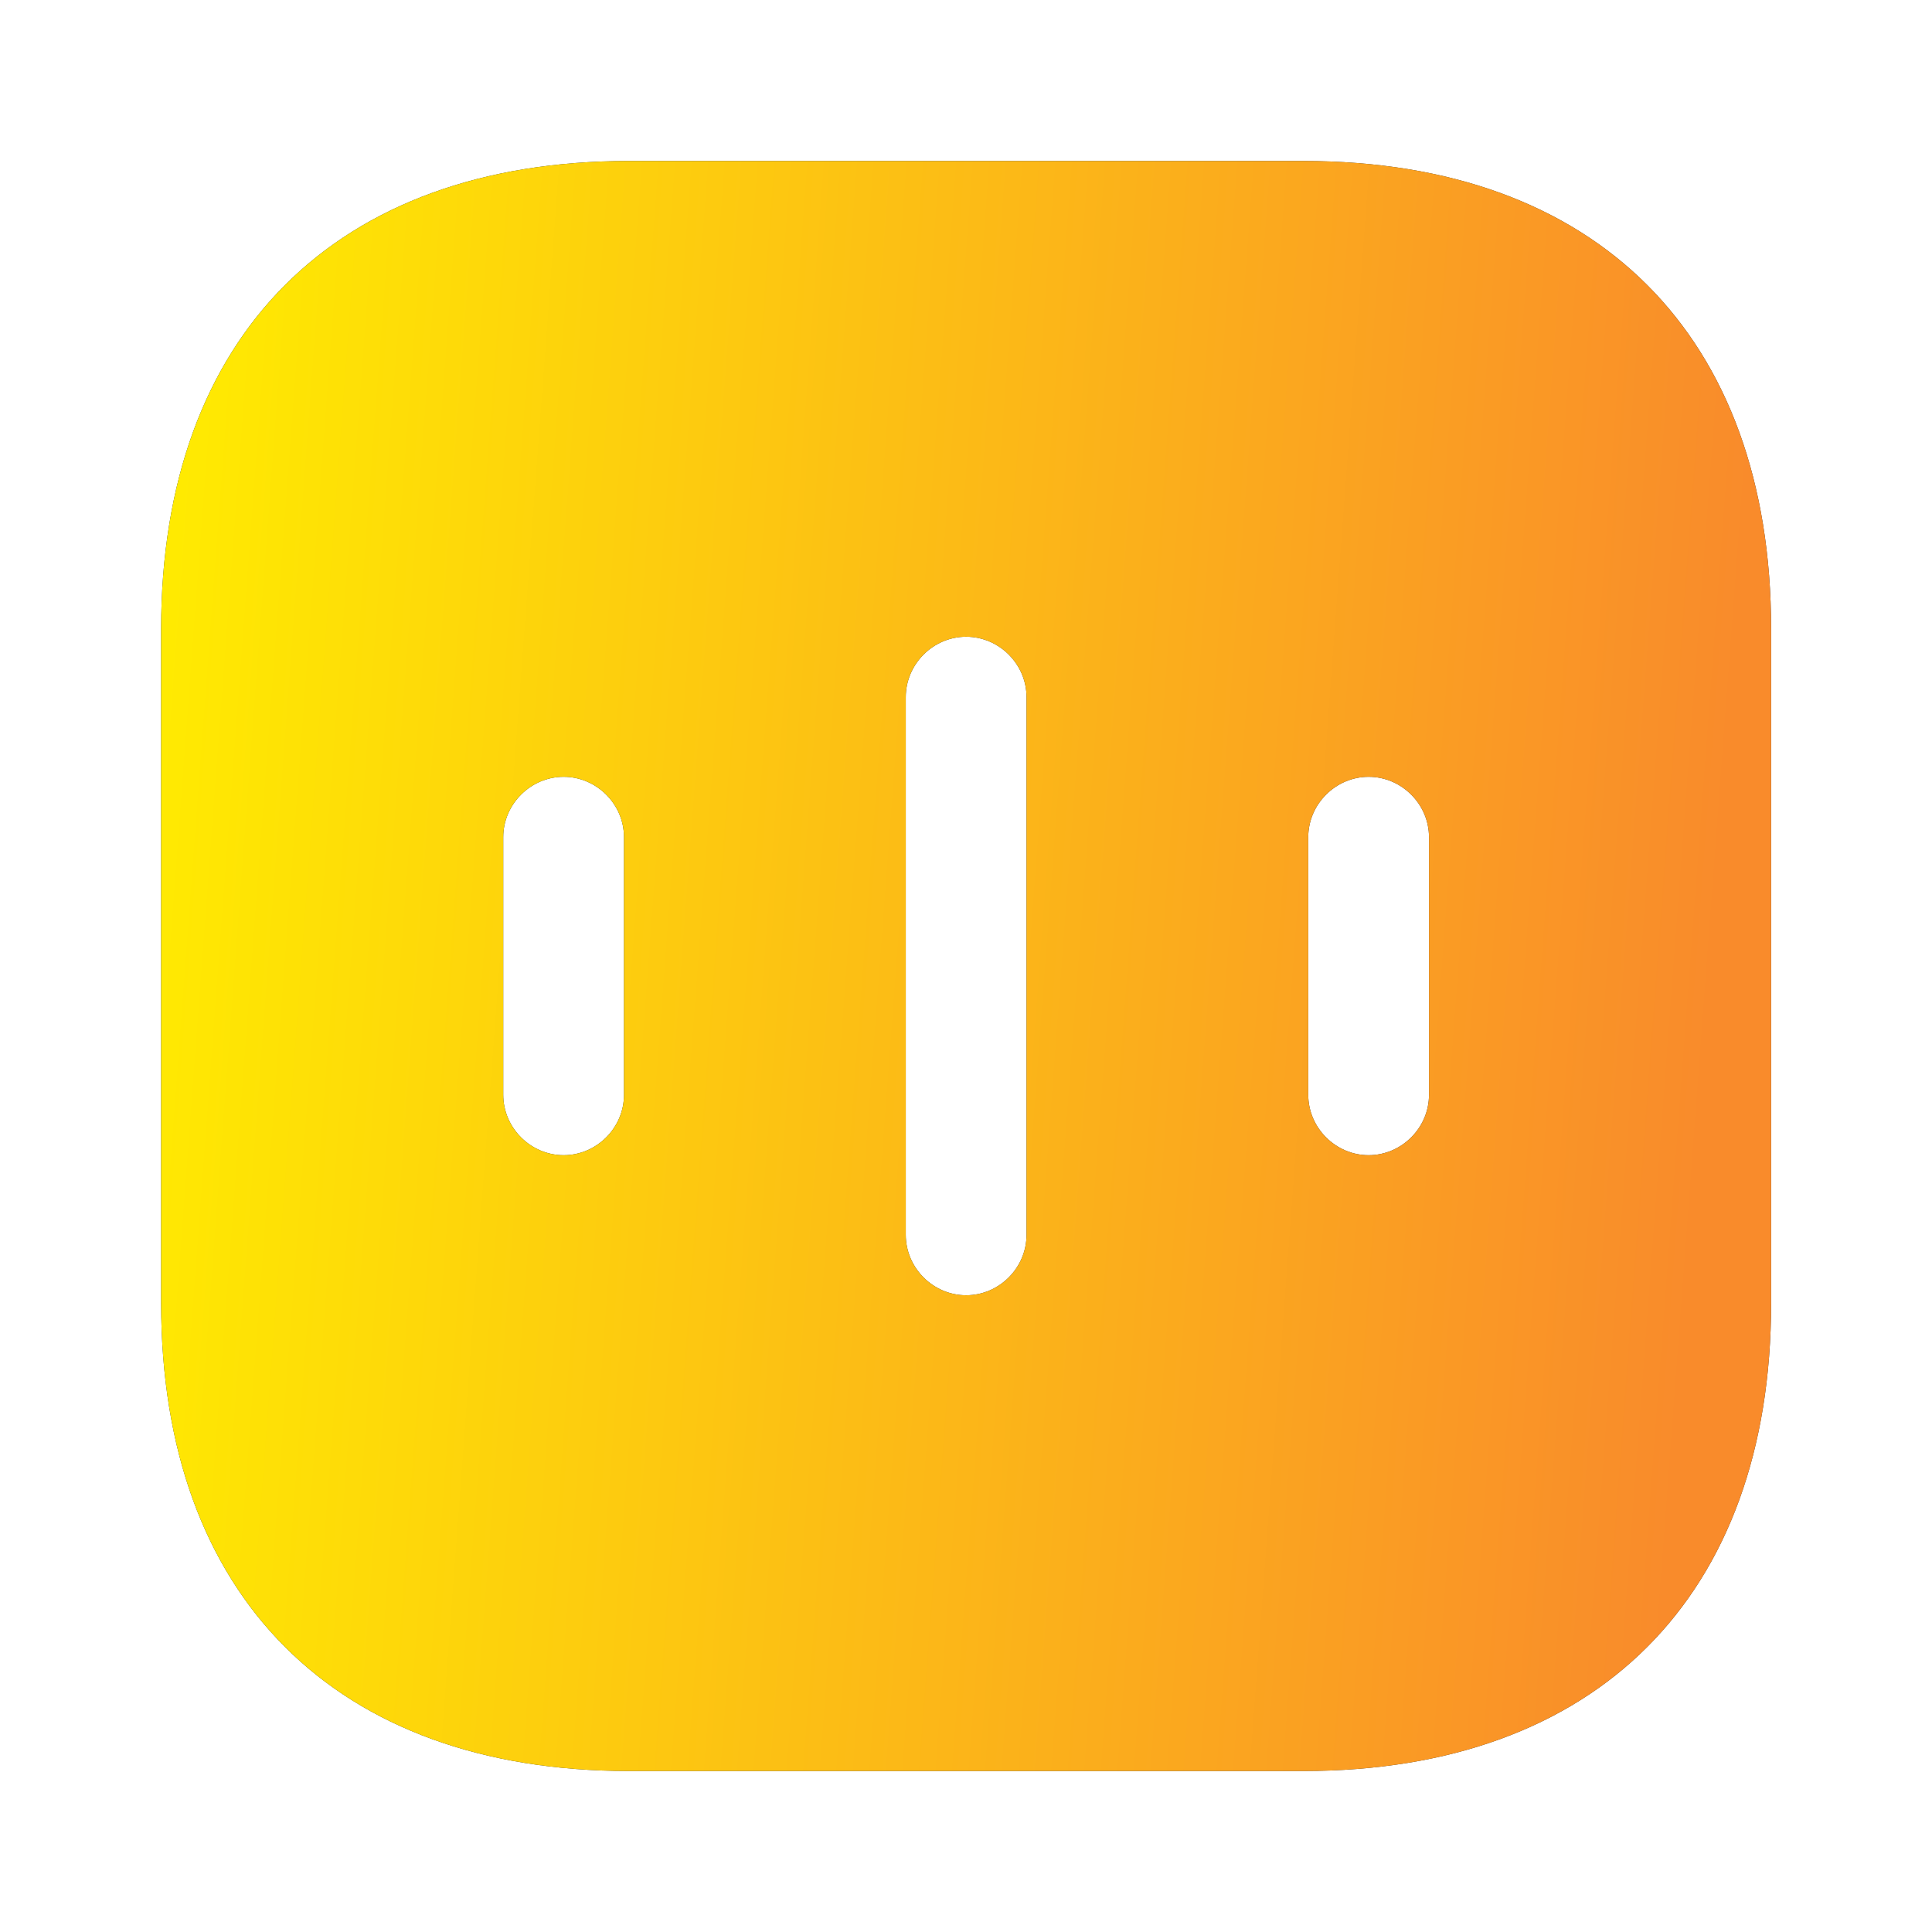
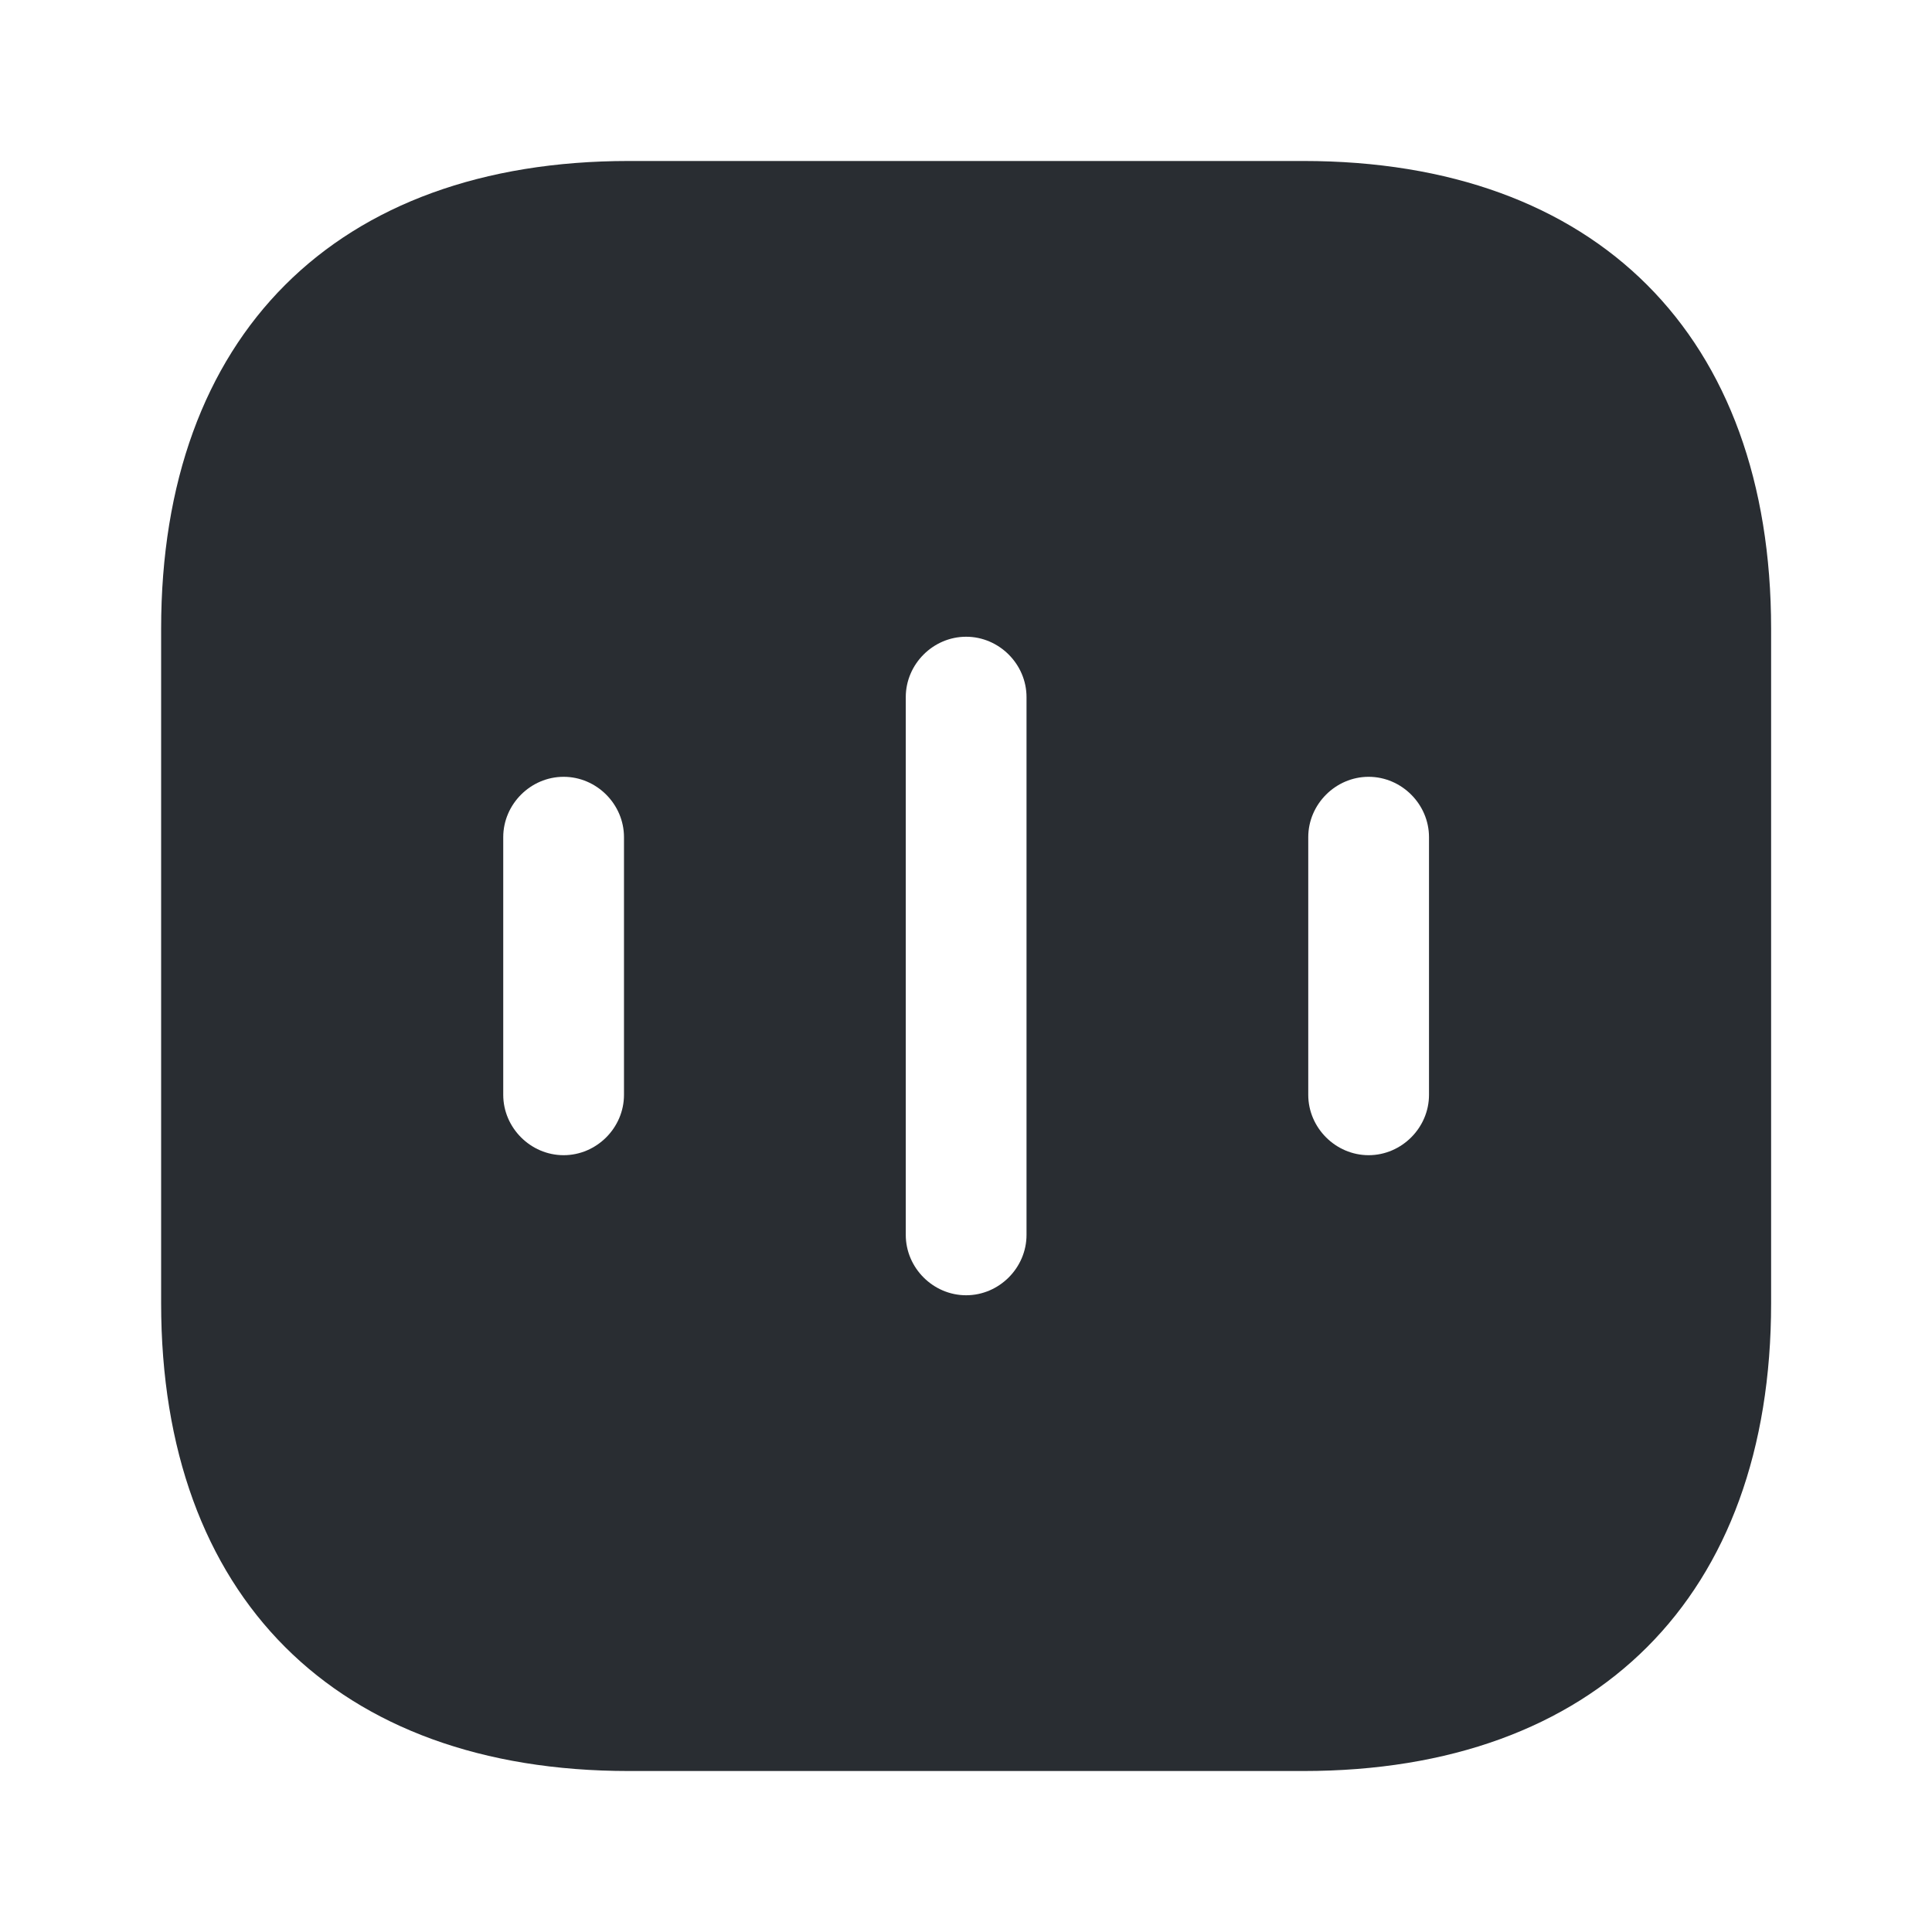
<svg xmlns="http://www.w3.org/2000/svg" width="40" height="40" viewBox="0 0 40 40" fill="none">
  <path d="M26.986 3.333H13.019C6.953 3.333 3.336 6.95 3.336 13.017V26.983C3.336 33.05 6.953 36.667 13.019 36.667H26.986C33.053 36.667 36.669 33.05 36.669 26.983V13.017C36.669 6.95 33.053 3.333 26.986 3.333ZM12.919 22.667C12.919 23.35 12.353 23.917 11.669 23.917C10.986 23.917 10.419 23.35 10.419 22.667V17.333C10.419 16.65 10.986 16.083 11.669 16.083C12.353 16.083 12.919 16.65 12.919 17.333V22.667ZM21.253 25.567C21.253 26.25 20.686 26.817 20.003 26.817C19.319 26.817 18.753 26.25 18.753 25.567V14.433C18.753 13.75 19.319 13.183 20.003 13.183C20.686 13.183 21.253 13.75 21.253 14.433V25.567ZM29.586 22.667C29.586 23.35 29.019 23.917 28.336 23.917C27.653 23.917 27.086 23.35 27.086 22.667V17.333C27.086 16.65 27.653 16.083 28.336 16.083C29.019 16.083 29.586 16.65 29.586 17.333V22.667Z" fill="#292D32" />
-   <path d="M26.986 3.333H13.019C6.953 3.333 3.336 6.95 3.336 13.017V26.983C3.336 33.05 6.953 36.667 13.019 36.667H26.986C33.053 36.667 36.669 33.05 36.669 26.983V13.017C36.669 6.95 33.053 3.333 26.986 3.333ZM12.919 22.667C12.919 23.35 12.353 23.917 11.669 23.917C10.986 23.917 10.419 23.35 10.419 22.667V17.333C10.419 16.65 10.986 16.083 11.669 16.083C12.353 16.083 12.919 16.65 12.919 17.333V22.667ZM21.253 25.567C21.253 26.25 20.686 26.817 20.003 26.817C19.319 26.817 18.753 26.25 18.753 25.567V14.433C18.753 13.75 19.319 13.183 20.003 13.183C20.686 13.183 21.253 13.75 21.253 14.433V25.567ZM29.586 22.667C29.586 23.35 29.019 23.917 28.336 23.917C27.653 23.917 27.086 23.35 27.086 22.667V17.333C27.086 16.65 27.653 16.083 28.336 16.083C29.019 16.083 29.586 16.65 29.586 17.333V22.667Z" fill="url(#paint0_linear_6326_49306)" />
  <defs>
    <linearGradient id="paint0_linear_6326_49306" x1="2.482" y1="12.777" x2="35.86" y2="15.267" gradientUnits="userSpaceOnUse">
      <stop stop-color="#FFED00" />
      <stop offset="1" stop-color="#F98B2B" />
    </linearGradient>
  </defs>
</svg>